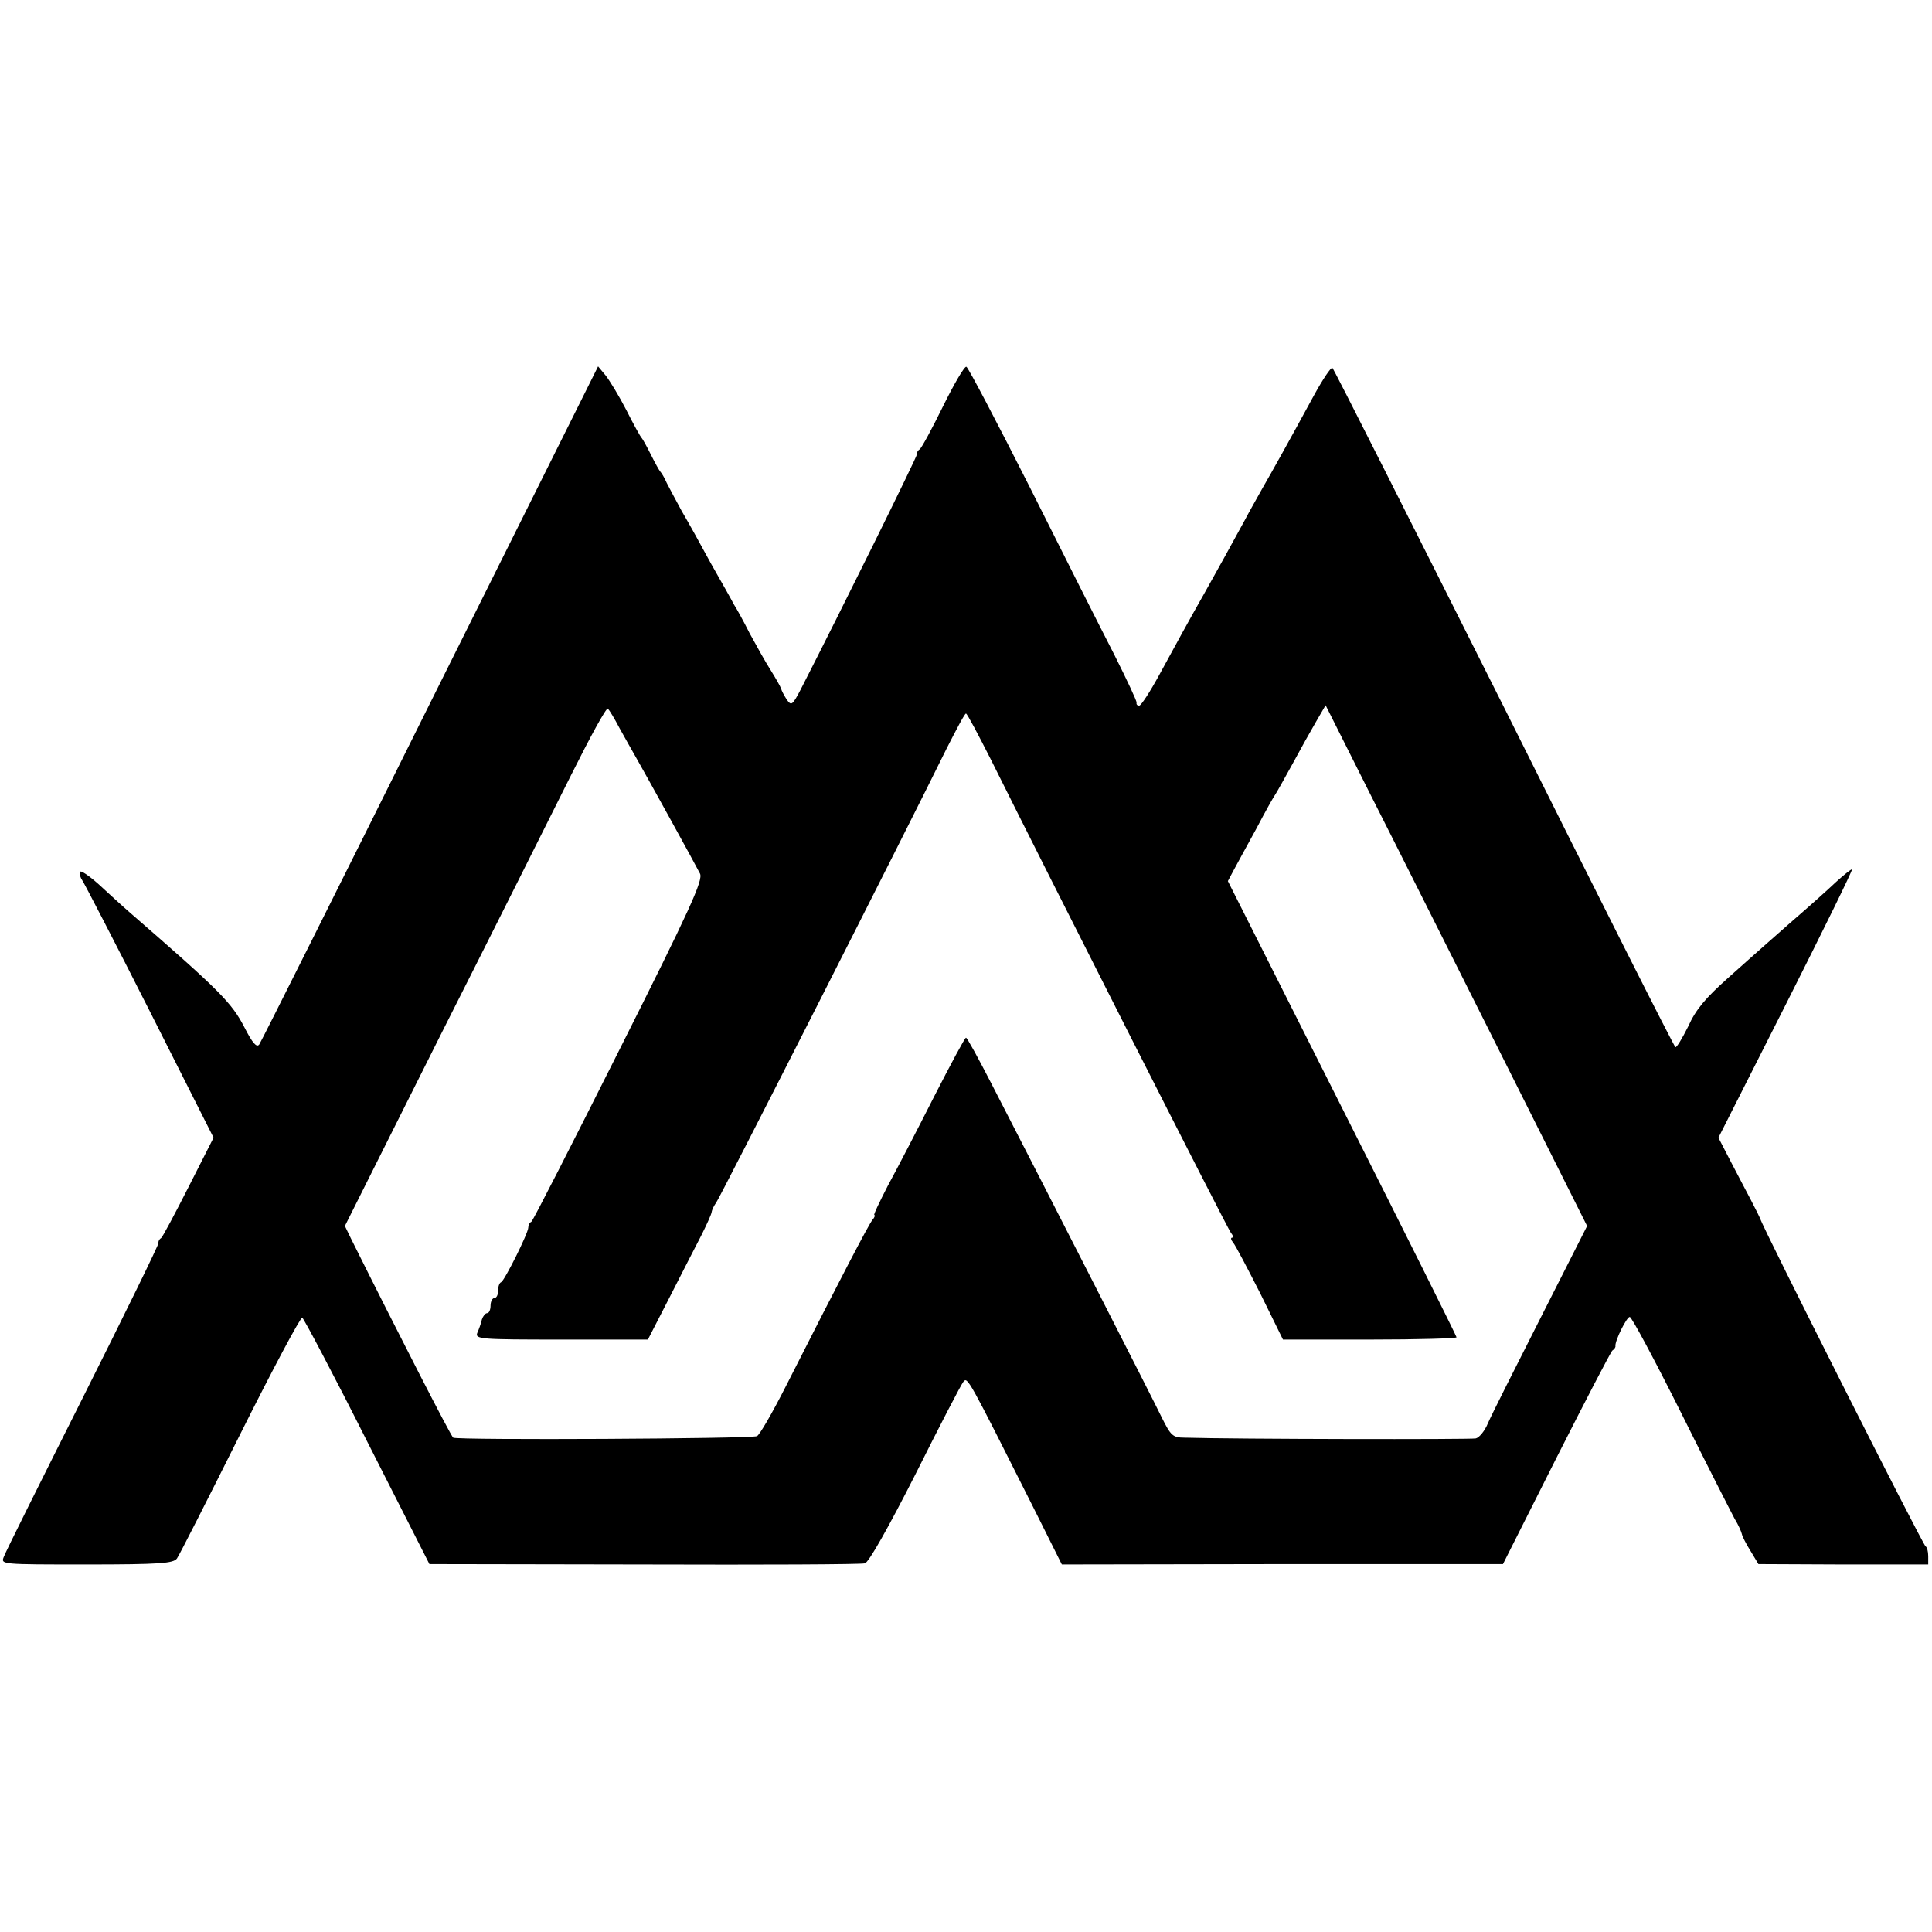
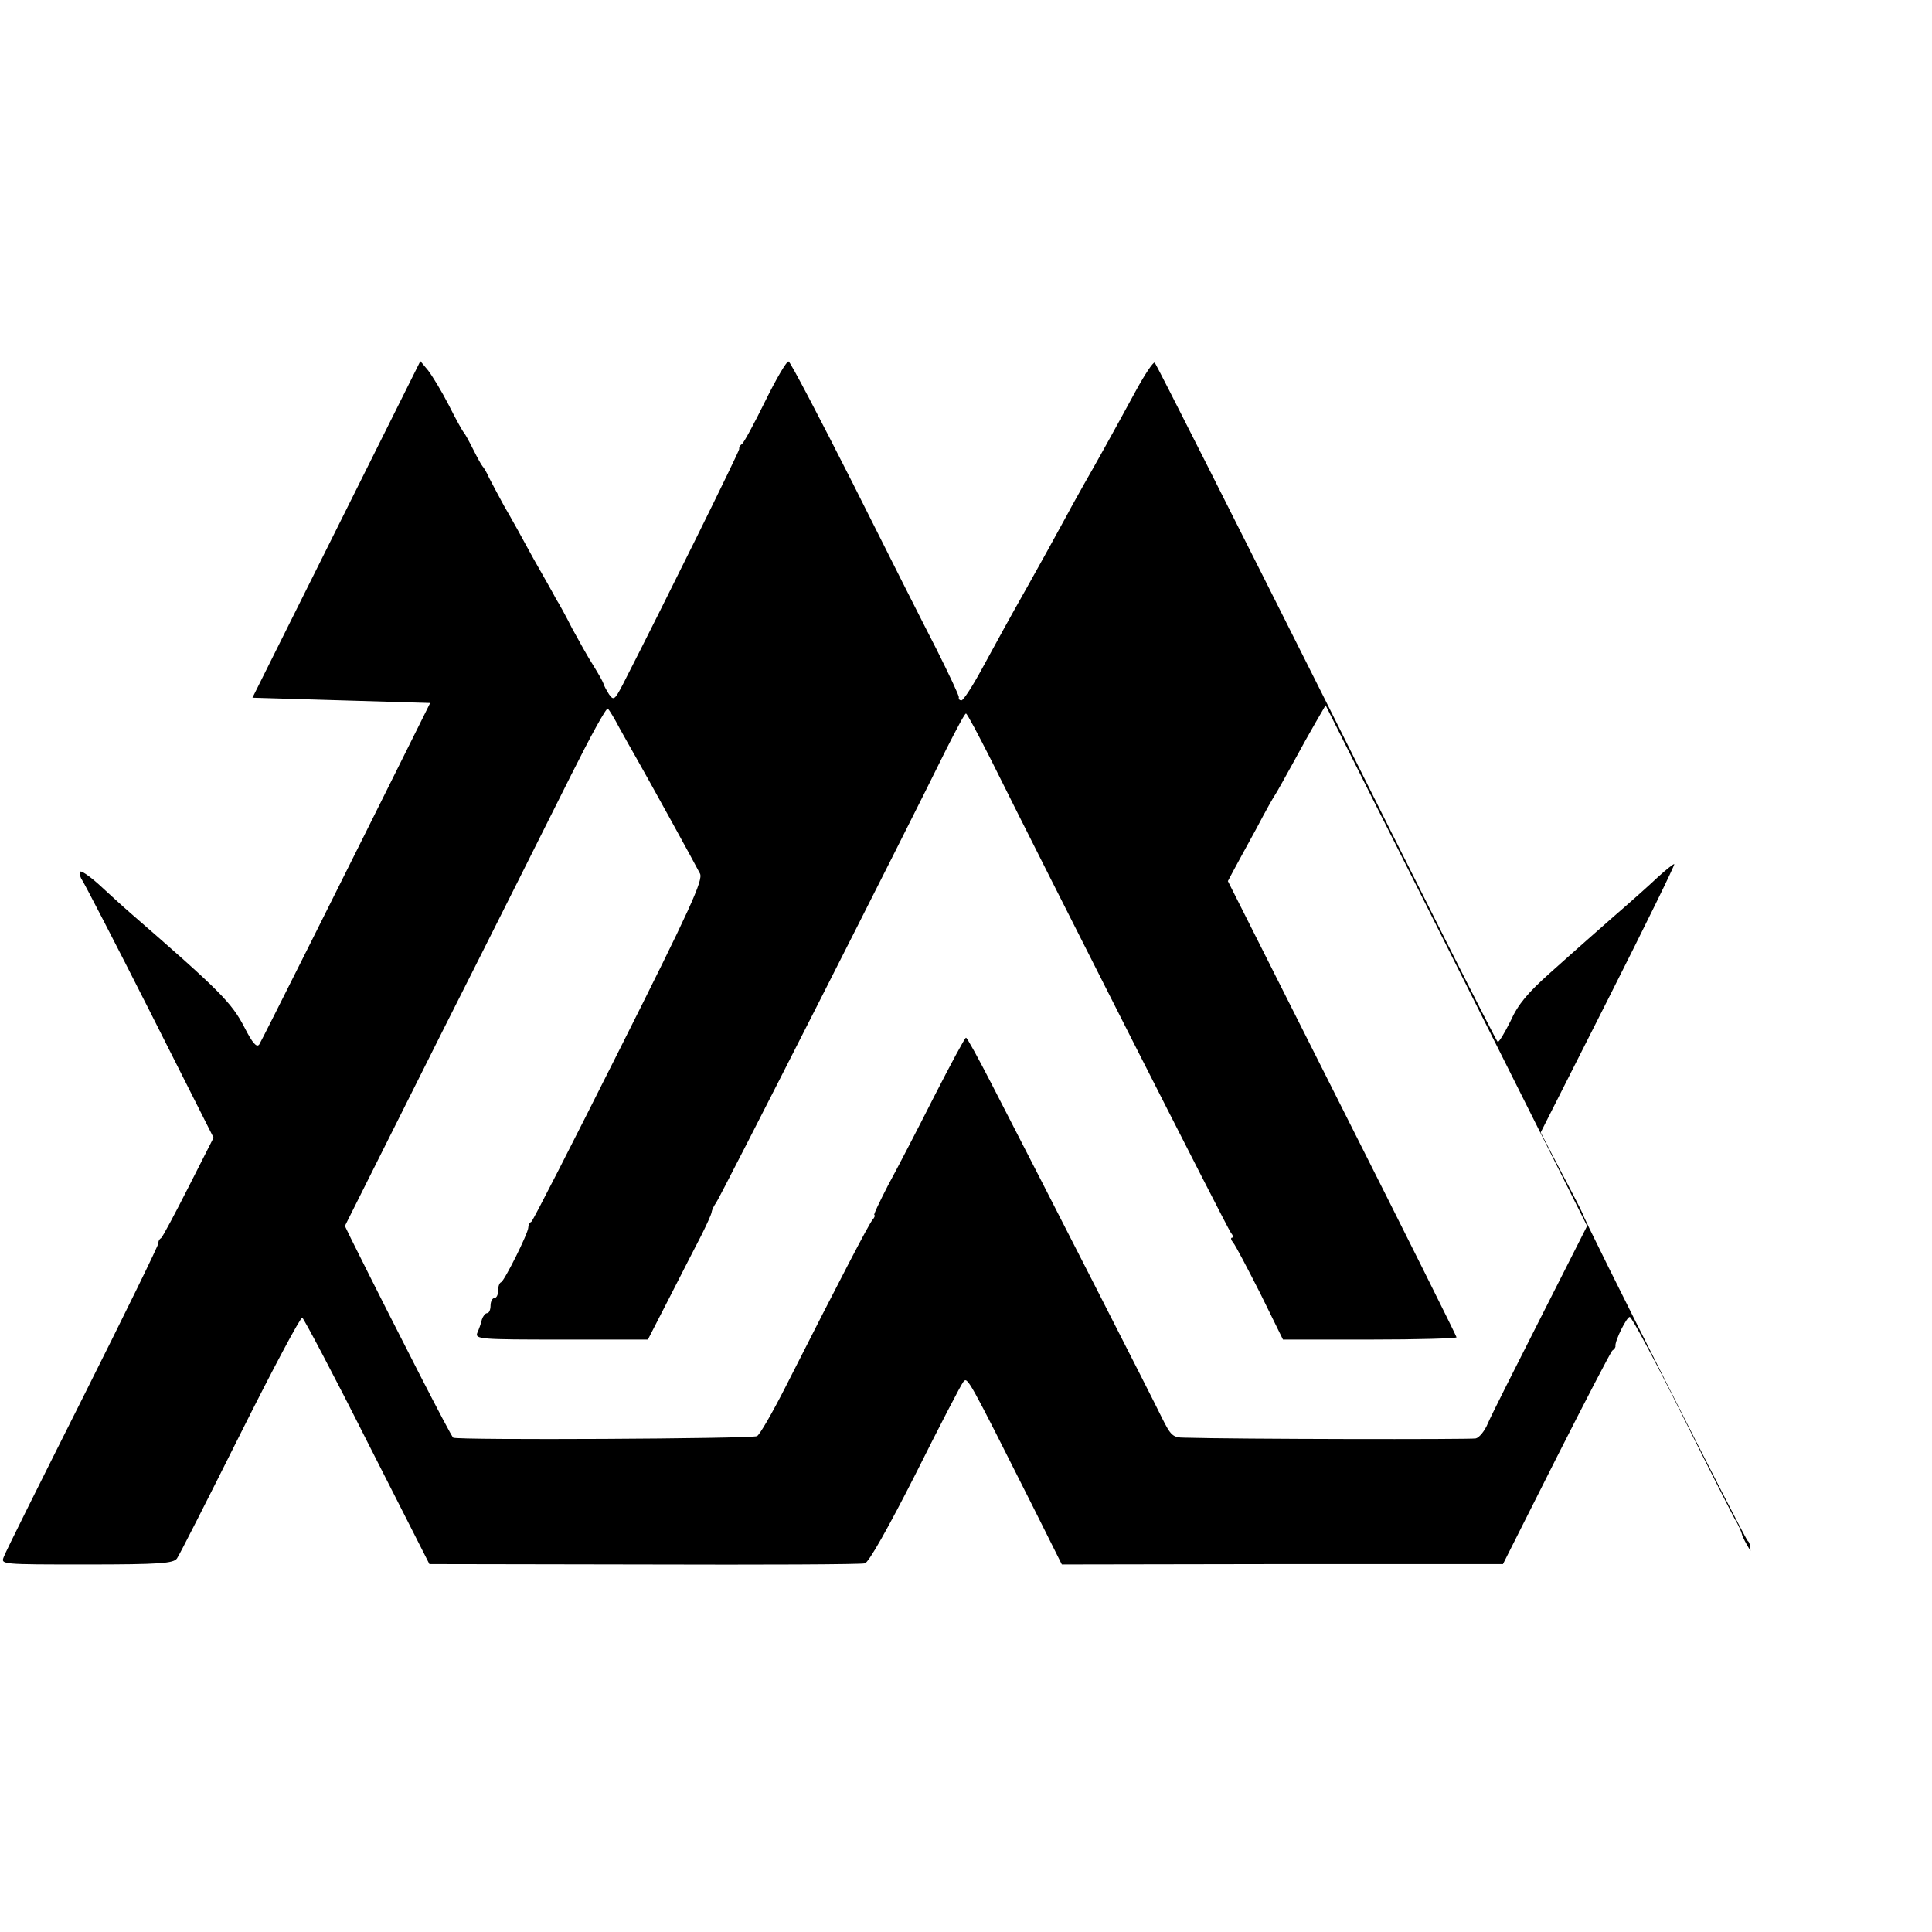
<svg xmlns="http://www.w3.org/2000/svg" version="1.0" width="512pt" height="512pt" viewBox="0 0 512 512" preserveAspectRatio="xMidYMid meet">
  <g transform="translate(0,512) scale(0.1,-0.1)" fill="#000000" stroke="none">
-     <path d="M1140 3257 c-244 -491 -448 -898 -453 -905 -7 -9 -18 4 -39 45 -34 66 -66 98 -302 303 -22 19 -60 54 -85 77 -26 23 -48 38 -49 32 -2 -5 1 -15 6 -22 5 -7 86 -163 179 -347 l169 -335 -66 -130 c-36 -71 -69 -133 -73 -136 -5 -3 -8 -9 -7 -13 1 -4 -89 -188 -200 -409 -111 -221 -206 -411 -210 -423 -8 -20 -7 -20 220 -20 194 0 230 3 239 16 6 8 81 156 167 328 86 172 160 311 165 310 4 -2 82 -149 172 -328 l165 -325 568 -1 c313 -1 577 0 586 3 10 2 62 94 134 236 64 128 121 238 127 245 11 14 12 12 183 -328 l78 -156 585 1 584 0 141 280 c78 154 145 283 149 286 5 3 9 9 8 12 -1 15 30 77 38 77 5 0 66 -114 135 -252 69 -139 134 -266 143 -283 10 -16 18 -35 19 -40 1 -6 11 -26 23 -45 l21 -35 225 -1 225 0 0 22 c0 12 -3 24 -7 26 -7 3 -437 855 -438 868 -1 3 -12 25 -25 50 -13 25 -38 72 -55 105 l-31 60 179 354 c98 194 177 355 175 357 -2 1 -21 -14 -43 -34 -22 -21 -76 -69 -120 -107 -44 -39 -82 -72 -85 -75 -3 -3 -40 -35 -82 -73 -57 -51 -84 -82 -104 -127 -16 -32 -31 -57 -34 -55 -4 2 -208 407 -454 900 -247 492 -451 897 -455 900 -4 2 -26 -31 -49 -73 -63 -116 -111 -202 -137 -247 -12 -22 -34 -60 -47 -85 -31 -57 -79 -144 -105 -190 -46 -81 -78 -140 -120 -217 -25 -46 -49 -83 -54 -83 -5 0 -8 3 -7 8 1 4 -26 61 -59 127 -34 66 -134 264 -222 440 -89 176 -165 321 -170 323 -5 2 -33 -46 -62 -105 -29 -59 -57 -111 -62 -114 -5 -3 -8 -9 -7 -13 1 -5 -197 -406 -309 -625 -21 -40 -24 -42 -36 -25 -7 11 -14 24 -15 29 -2 6 -14 27 -27 48 -13 20 -38 65 -56 98 -17 34 -36 68 -42 77 -5 10 -32 58 -60 107 -27 50 -62 113 -78 140 -15 28 -33 61 -40 75 -6 14 -14 27 -17 30 -3 3 -14 23 -25 45 -11 22 -22 42 -25 45 -3 3 -21 35 -40 73 -19 37 -44 78 -55 92 l-20 24 -445 -892z m502 -67 c14 -25 34 -61 45 -80 28 -49 156 -281 168 -305 9 -17 -25 -92 -215 -470 -124 -247 -228 -451 -232 -453 -5 -2 -8 -9 -8 -15 0 -15 -63 -141 -72 -145 -5 -2 -8 -12 -8 -23 0 -10 -4 -19 -10 -19 -5 0 -10 -9 -10 -20 0 -11 -4 -20 -9 -20 -5 0 -11 -8 -14 -17 -2 -10 -8 -26 -12 -35 -7 -17 8 -18 223 -18 l229 0 58 113 c31 61 69 135 83 162 14 28 27 56 28 63 1 7 7 18 12 25 9 11 495 968 611 1204 26 51 48 93 51 92 3 0 32 -55 66 -122 148 -298 627 -1243 636 -1254 6 -7 7 -13 3 -13 -4 0 -3 -6 3 -13 6 -7 38 -68 72 -135 l60 -122 230 0 c127 0 230 3 230 6 0 3 -136 276 -303 607 l-303 602 16 30 c9 17 36 66 60 110 23 44 46 85 50 90 4 6 24 42 45 80 21 39 49 89 63 113 l25 43 117 -233 c65 -128 221 -439 347 -690 l229 -457 -123 -243 c-68 -134 -131 -259 -140 -280 -8 -20 -23 -38 -32 -40 -13 -3 -638 -2 -771 2 -32 0 -37 5 -61 53 -23 48 -300 591 -451 884 -35 68 -65 123 -68 123 -3 0 -41 -71 -85 -157 -44 -87 -99 -193 -122 -235 -22 -43 -39 -78 -36 -78 3 0 1 -6 -5 -13 -10 -12 -84 -154 -229 -440 -36 -71 -70 -130 -77 -133 -17 -7 -795 -11 -805 -4 -6 4 -145 275 -271 528 l-16 33 254 507 c141 279 296 589 346 689 50 100 93 179 97 175 4 -4 18 -27 31 -52z" />
+     <path d="M1140 3257 c-244 -491 -448 -898 -453 -905 -7 -9 -18 4 -39 45 -34 66 -66 98 -302 303 -22 19 -60 54 -85 77 -26 23 -48 38 -49 32 -2 -5 1 -15 6 -22 5 -7 86 -163 179 -347 l169 -335 -66 -130 c-36 -71 -69 -133 -73 -136 -5 -3 -8 -9 -7 -13 1 -4 -89 -188 -200 -409 -111 -221 -206 -411 -210 -423 -8 -20 -7 -20 220 -20 194 0 230 3 239 16 6 8 81 156 167 328 86 172 160 311 165 310 4 -2 82 -149 172 -328 l165 -325 568 -1 c313 -1 577 0 586 3 10 2 62 94 134 236 64 128 121 238 127 245 11 14 12 12 183 -328 l78 -156 585 1 584 0 141 280 c78 154 145 283 149 286 5 3 9 9 8 12 -1 15 30 77 38 77 5 0 66 -114 135 -252 69 -139 134 -266 143 -283 10 -16 18 -35 19 -40 1 -6 11 -26 23 -45 c0 12 -3 24 -7 26 -7 3 -437 855 -438 868 -1 3 -12 25 -25 50 -13 25 -38 72 -55 105 l-31 60 179 354 c98 194 177 355 175 357 -2 1 -21 -14 -43 -34 -22 -21 -76 -69 -120 -107 -44 -39 -82 -72 -85 -75 -3 -3 -40 -35 -82 -73 -57 -51 -84 -82 -104 -127 -16 -32 -31 -57 -34 -55 -4 2 -208 407 -454 900 -247 492 -451 897 -455 900 -4 2 -26 -31 -49 -73 -63 -116 -111 -202 -137 -247 -12 -22 -34 -60 -47 -85 -31 -57 -79 -144 -105 -190 -46 -81 -78 -140 -120 -217 -25 -46 -49 -83 -54 -83 -5 0 -8 3 -7 8 1 4 -26 61 -59 127 -34 66 -134 264 -222 440 -89 176 -165 321 -170 323 -5 2 -33 -46 -62 -105 -29 -59 -57 -111 -62 -114 -5 -3 -8 -9 -7 -13 1 -5 -197 -406 -309 -625 -21 -40 -24 -42 -36 -25 -7 11 -14 24 -15 29 -2 6 -14 27 -27 48 -13 20 -38 65 -56 98 -17 34 -36 68 -42 77 -5 10 -32 58 -60 107 -27 50 -62 113 -78 140 -15 28 -33 61 -40 75 -6 14 -14 27 -17 30 -3 3 -14 23 -25 45 -11 22 -22 42 -25 45 -3 3 -21 35 -40 73 -19 37 -44 78 -55 92 l-20 24 -445 -892z m502 -67 c14 -25 34 -61 45 -80 28 -49 156 -281 168 -305 9 -17 -25 -92 -215 -470 -124 -247 -228 -451 -232 -453 -5 -2 -8 -9 -8 -15 0 -15 -63 -141 -72 -145 -5 -2 -8 -12 -8 -23 0 -10 -4 -19 -10 -19 -5 0 -10 -9 -10 -20 0 -11 -4 -20 -9 -20 -5 0 -11 -8 -14 -17 -2 -10 -8 -26 -12 -35 -7 -17 8 -18 223 -18 l229 0 58 113 c31 61 69 135 83 162 14 28 27 56 28 63 1 7 7 18 12 25 9 11 495 968 611 1204 26 51 48 93 51 92 3 0 32 -55 66 -122 148 -298 627 -1243 636 -1254 6 -7 7 -13 3 -13 -4 0 -3 -6 3 -13 6 -7 38 -68 72 -135 l60 -122 230 0 c127 0 230 3 230 6 0 3 -136 276 -303 607 l-303 602 16 30 c9 17 36 66 60 110 23 44 46 85 50 90 4 6 24 42 45 80 21 39 49 89 63 113 l25 43 117 -233 c65 -128 221 -439 347 -690 l229 -457 -123 -243 c-68 -134 -131 -259 -140 -280 -8 -20 -23 -38 -32 -40 -13 -3 -638 -2 -771 2 -32 0 -37 5 -61 53 -23 48 -300 591 -451 884 -35 68 -65 123 -68 123 -3 0 -41 -71 -85 -157 -44 -87 -99 -193 -122 -235 -22 -43 -39 -78 -36 -78 3 0 1 -6 -5 -13 -10 -12 -84 -154 -229 -440 -36 -71 -70 -130 -77 -133 -17 -7 -795 -11 -805 -4 -6 4 -145 275 -271 528 l-16 33 254 507 c141 279 296 589 346 689 50 100 93 179 97 175 4 -4 18 -27 31 -52z" />
  </g>
</svg>